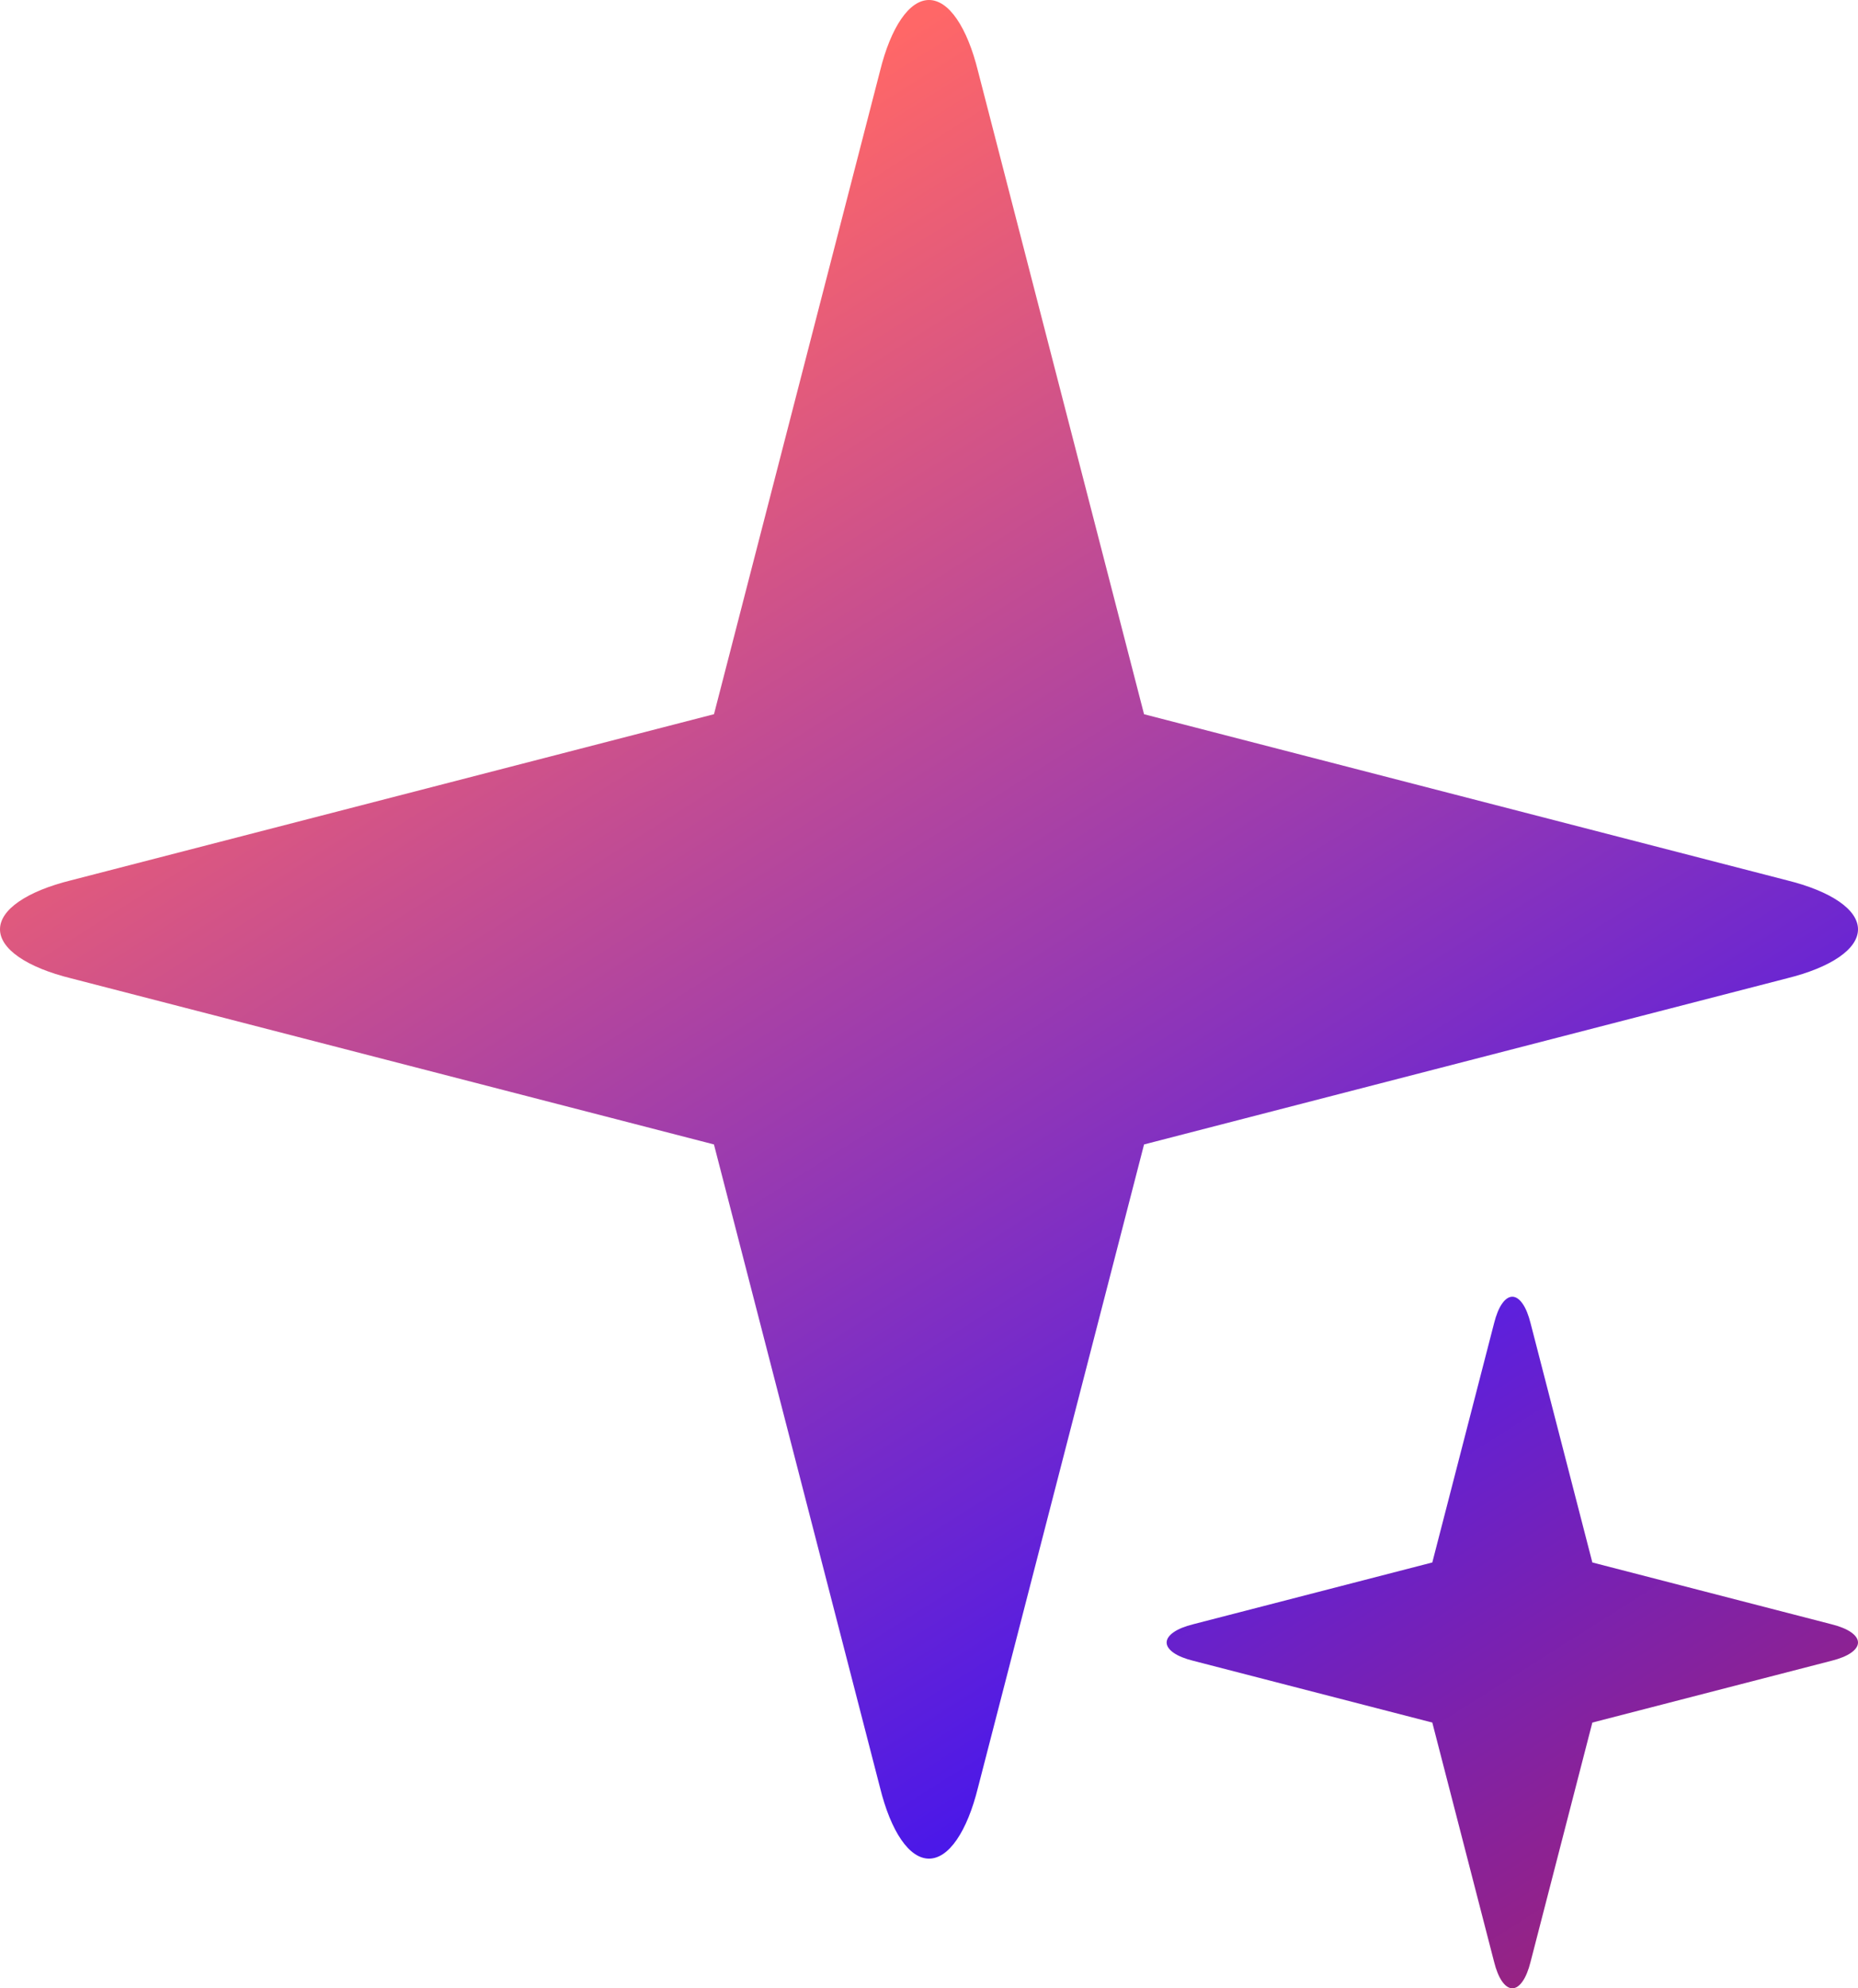
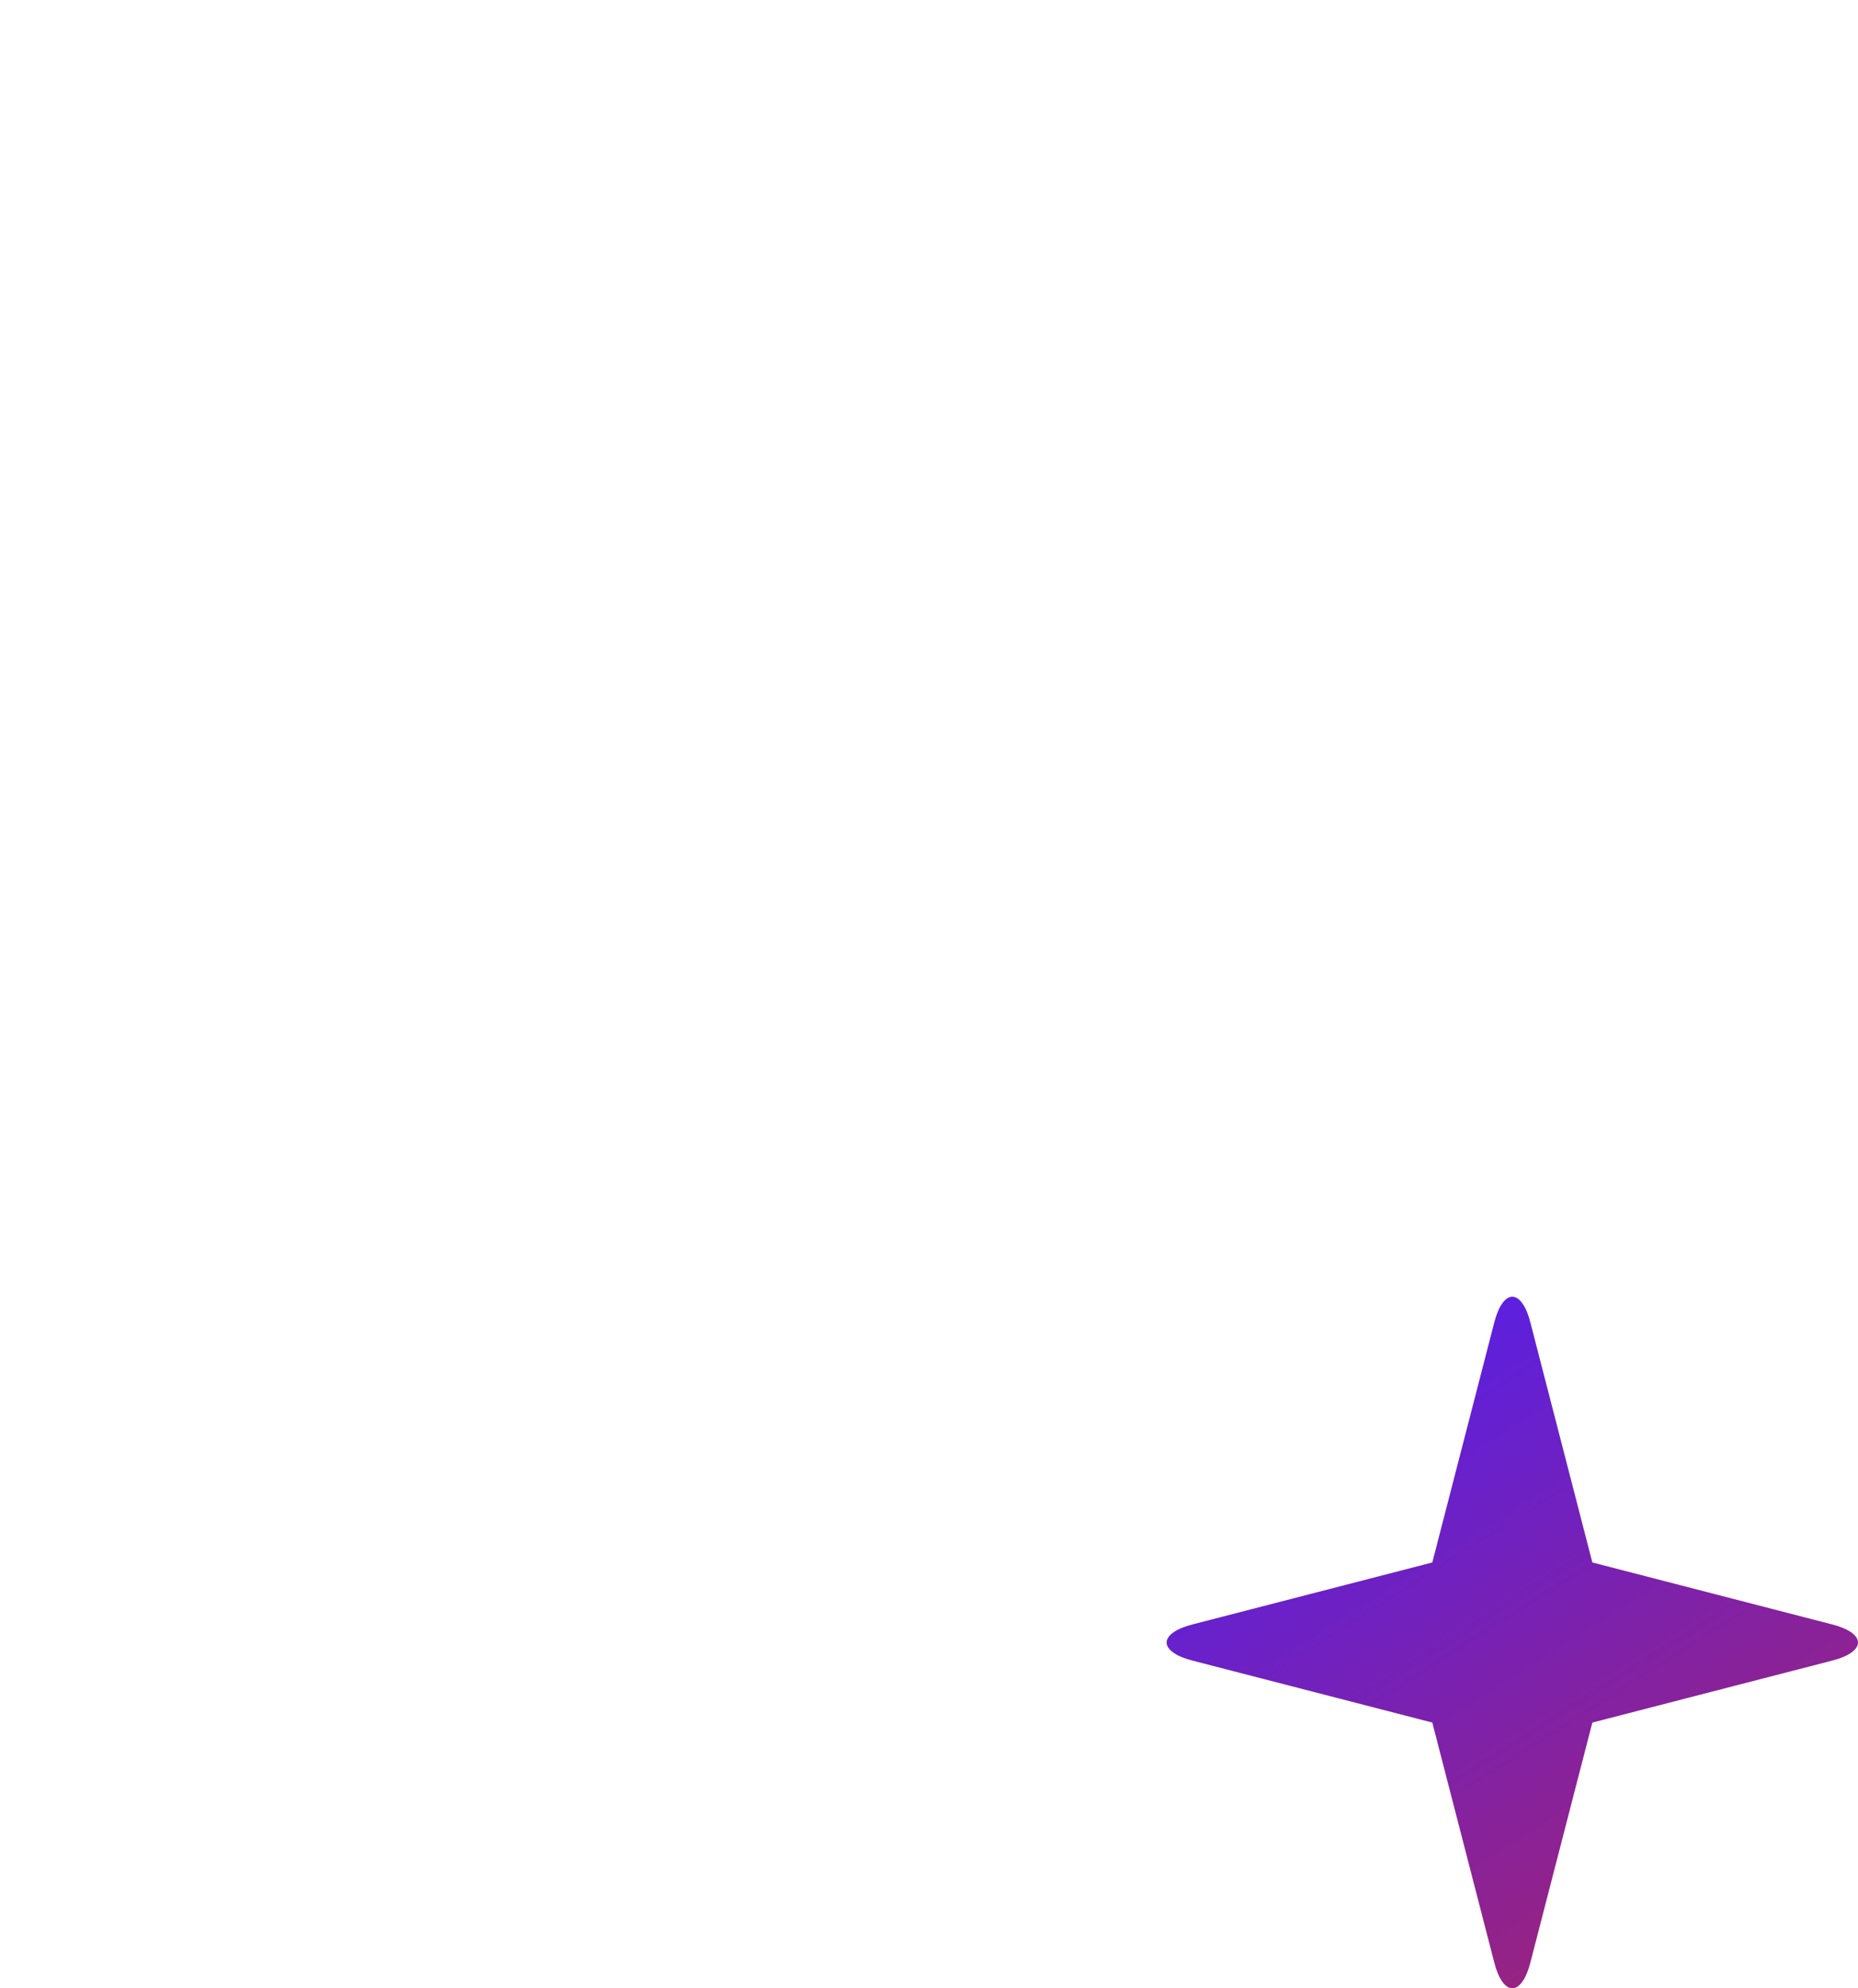
<svg xmlns="http://www.w3.org/2000/svg" width="43" height="46" viewBox="0 0 43 46" fill="none">
-   <path fill-rule="evenodd" clip-rule="evenodd" d="M16.524 16.523L20.366 1.645C20.491 1.139 20.66 0.724 20.858 0.437C21.055 0.15 21.276 0 21.5 0C21.724 0 21.945 0.15 22.142 0.437C22.34 0.724 22.509 1.139 22.634 1.645L26.477 16.524L41.355 20.366C41.861 20.491 42.276 20.66 42.563 20.858C42.85 21.055 43 21.276 43 21.5C43 21.724 42.85 21.945 42.563 22.142C42.276 22.34 41.861 22.509 41.355 22.634L26.477 26.477L22.634 41.355C22.509 41.861 22.34 42.276 22.142 42.563C21.945 42.85 21.724 43 21.5 43C21.276 43 21.055 42.85 20.858 42.563C20.66 42.276 20.491 41.861 20.366 41.355L16.523 26.477L1.645 22.634C1.139 22.509 0.724 22.34 0.437 22.142C0.15 21.945 0 21.724 0 21.5C0 21.276 0.15 21.055 0.437 20.858C0.724 20.66 1.139 20.491 1.645 20.366L16.524 16.523Z" fill="url(#paint0_linear_32_1653)" />
  <path fill-rule="evenodd" clip-rule="evenodd" d="M33.148 36.148L34.578 30.612C34.625 30.424 34.687 30.269 34.761 30.163C34.835 30.056 34.917 30 35 30C35.083 30 35.165 30.056 35.239 30.163C35.313 30.269 35.375 30.424 35.422 30.612L36.852 36.148L42.388 37.578C42.576 37.625 42.731 37.687 42.837 37.761C42.944 37.835 43 37.917 43 38C43 38.083 42.944 38.165 42.837 38.239C42.731 38.313 42.576 38.375 42.388 38.422L36.852 39.852L35.422 45.388C35.375 45.576 35.313 45.731 35.239 45.837C35.165 45.944 35.083 46 35 46C34.917 46 34.835 45.944 34.761 45.837C34.687 45.731 34.625 45.576 34.578 45.388L33.148 39.852L27.612 38.422C27.424 38.375 27.269 38.313 27.163 38.239C27.056 38.165 27 38.083 27 38C27 37.917 27.056 37.835 27.163 37.761C27.269 37.687 27.424 37.625 27.612 37.578L33.148 36.148Z" fill="url(#paint1_linear_32_1653)" />
  <defs>
    <linearGradient id="paint0_linear_32_1653" x1="33" y1="43" x2="10.485" y2="7.308" gradientUnits="userSpaceOnUse">
      <stop stop-color="#2C0AFF" />
      <stop offset="1" stop-color="#FF6767" />
    </linearGradient>
    <linearGradient id="paint1_linear_32_1653" x1="30.901" y1="32.719" x2="41.345" y2="49.231" gradientUnits="userSpaceOnUse">
      <stop stop-color="#5D20DD" />
      <stop offset="1" stop-color="#B1245A" />
    </linearGradient>
  </defs>
</svg>